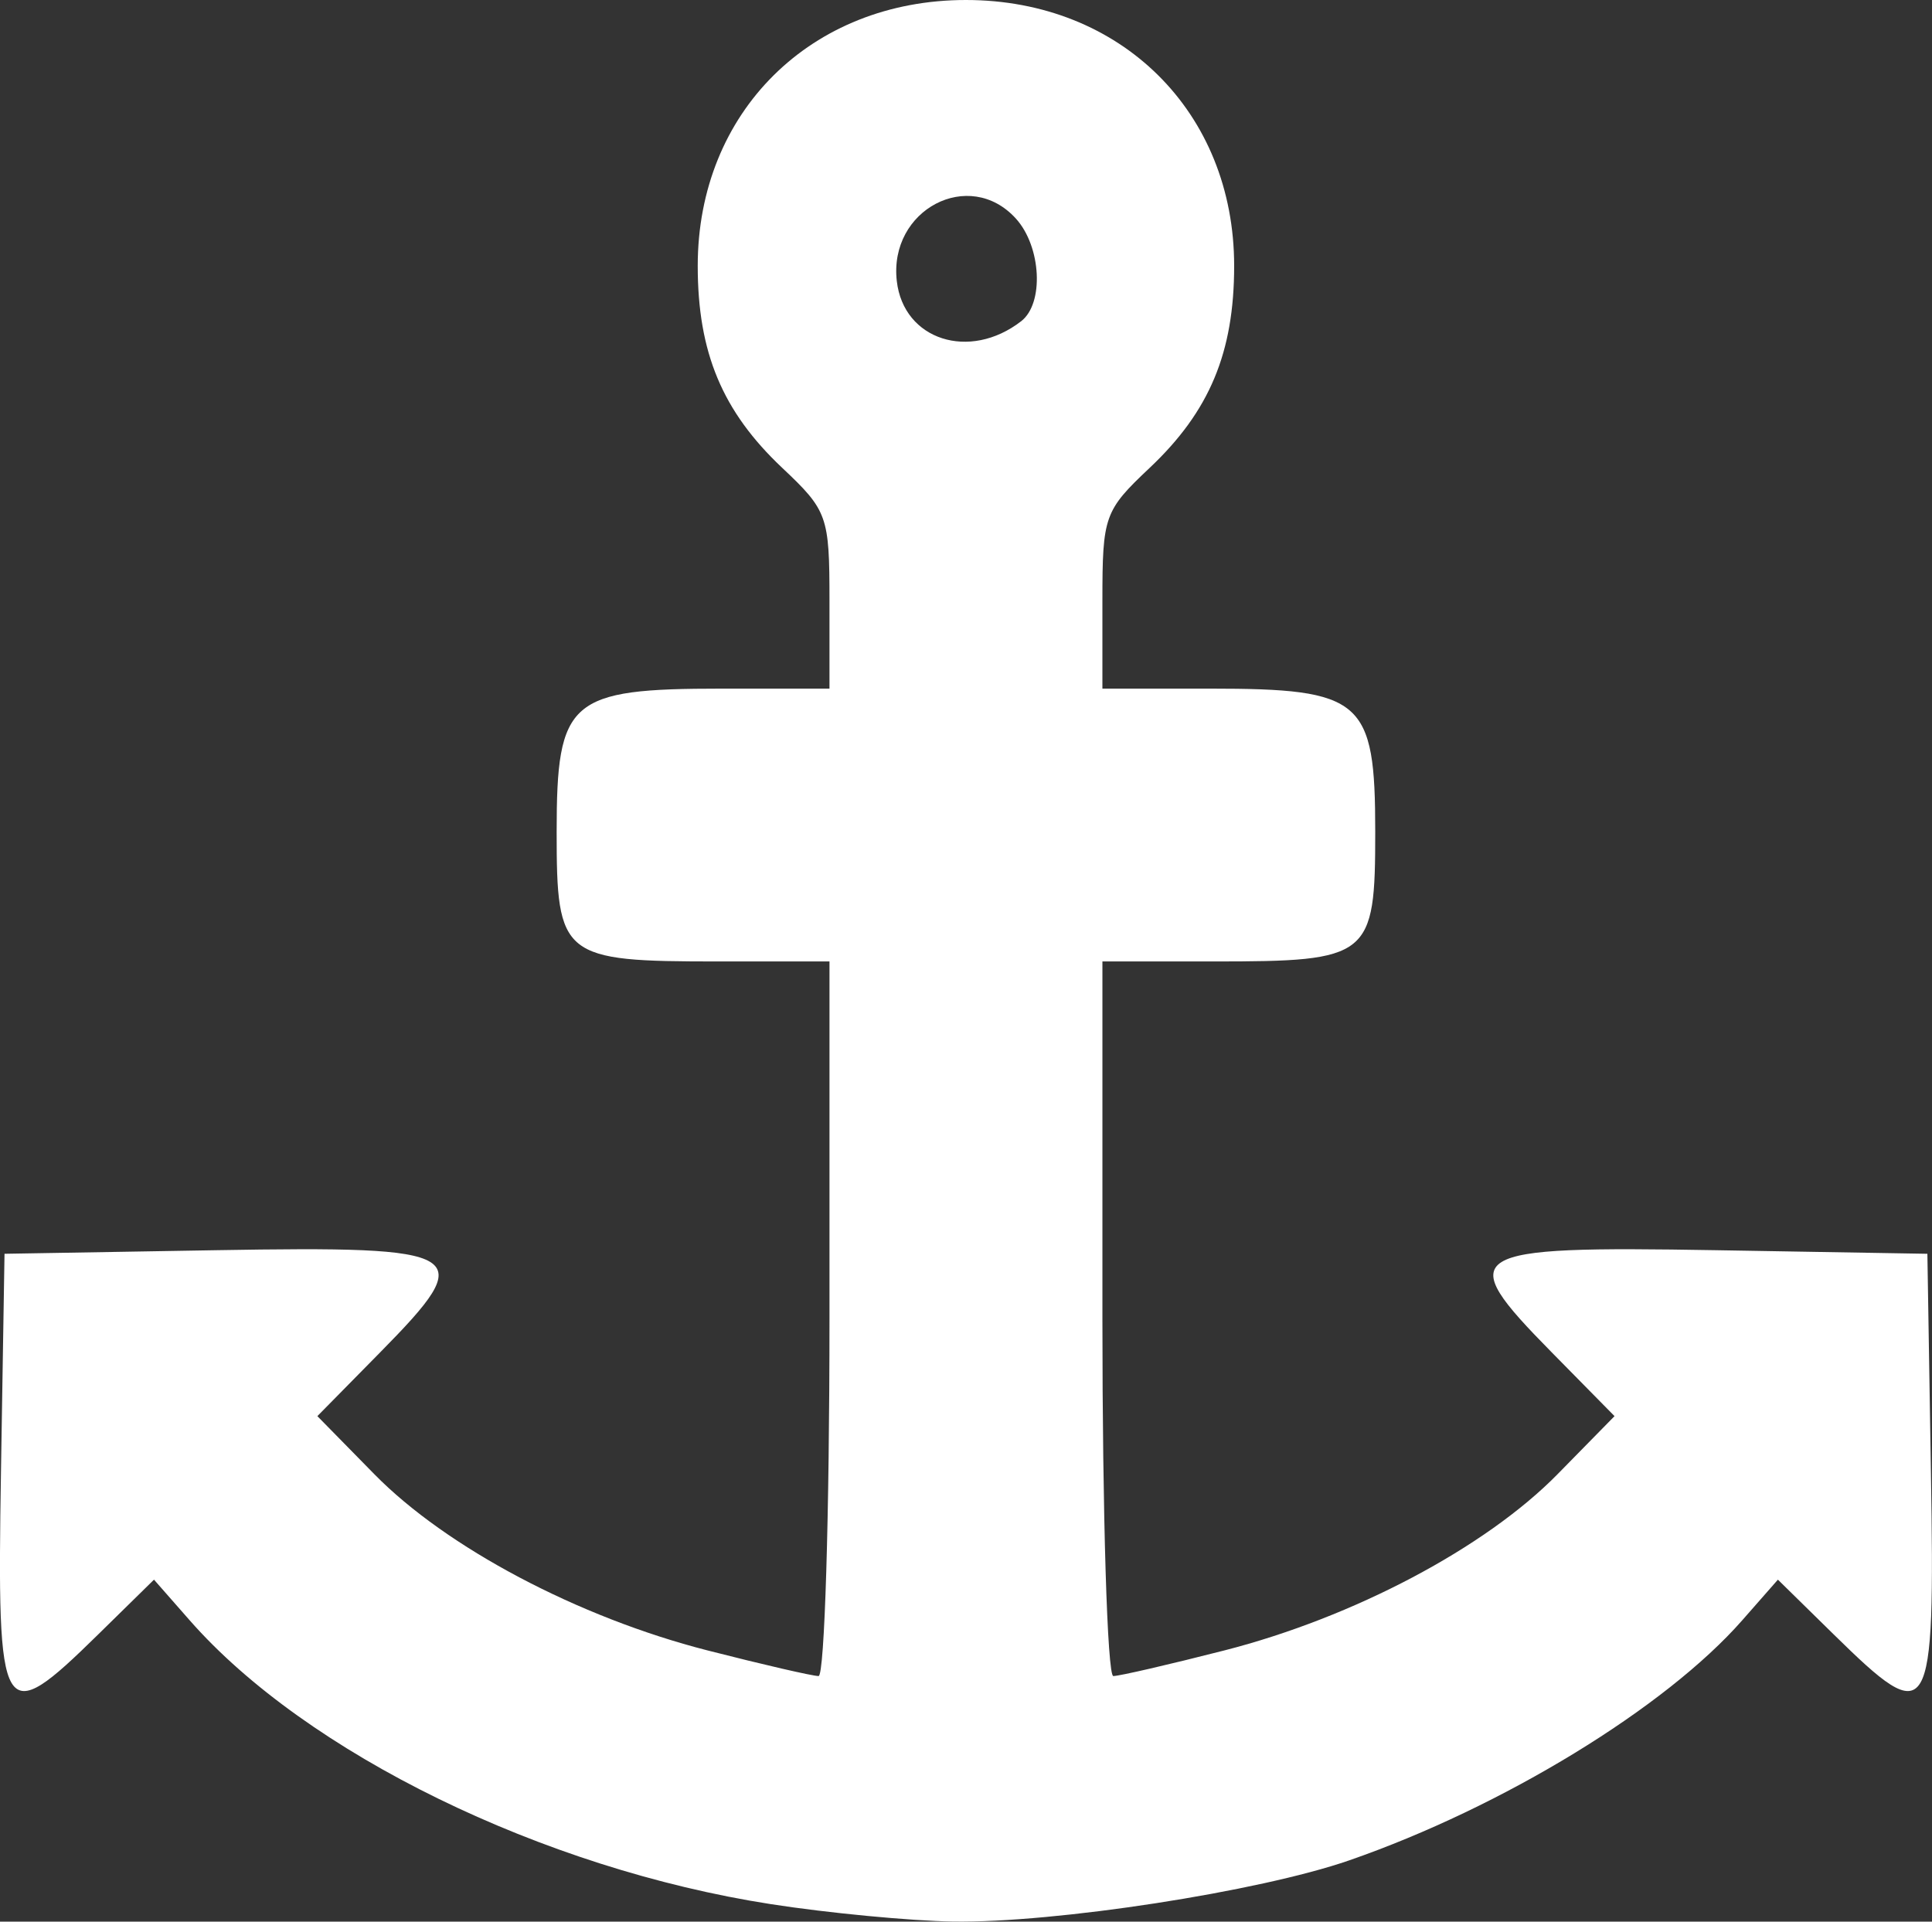
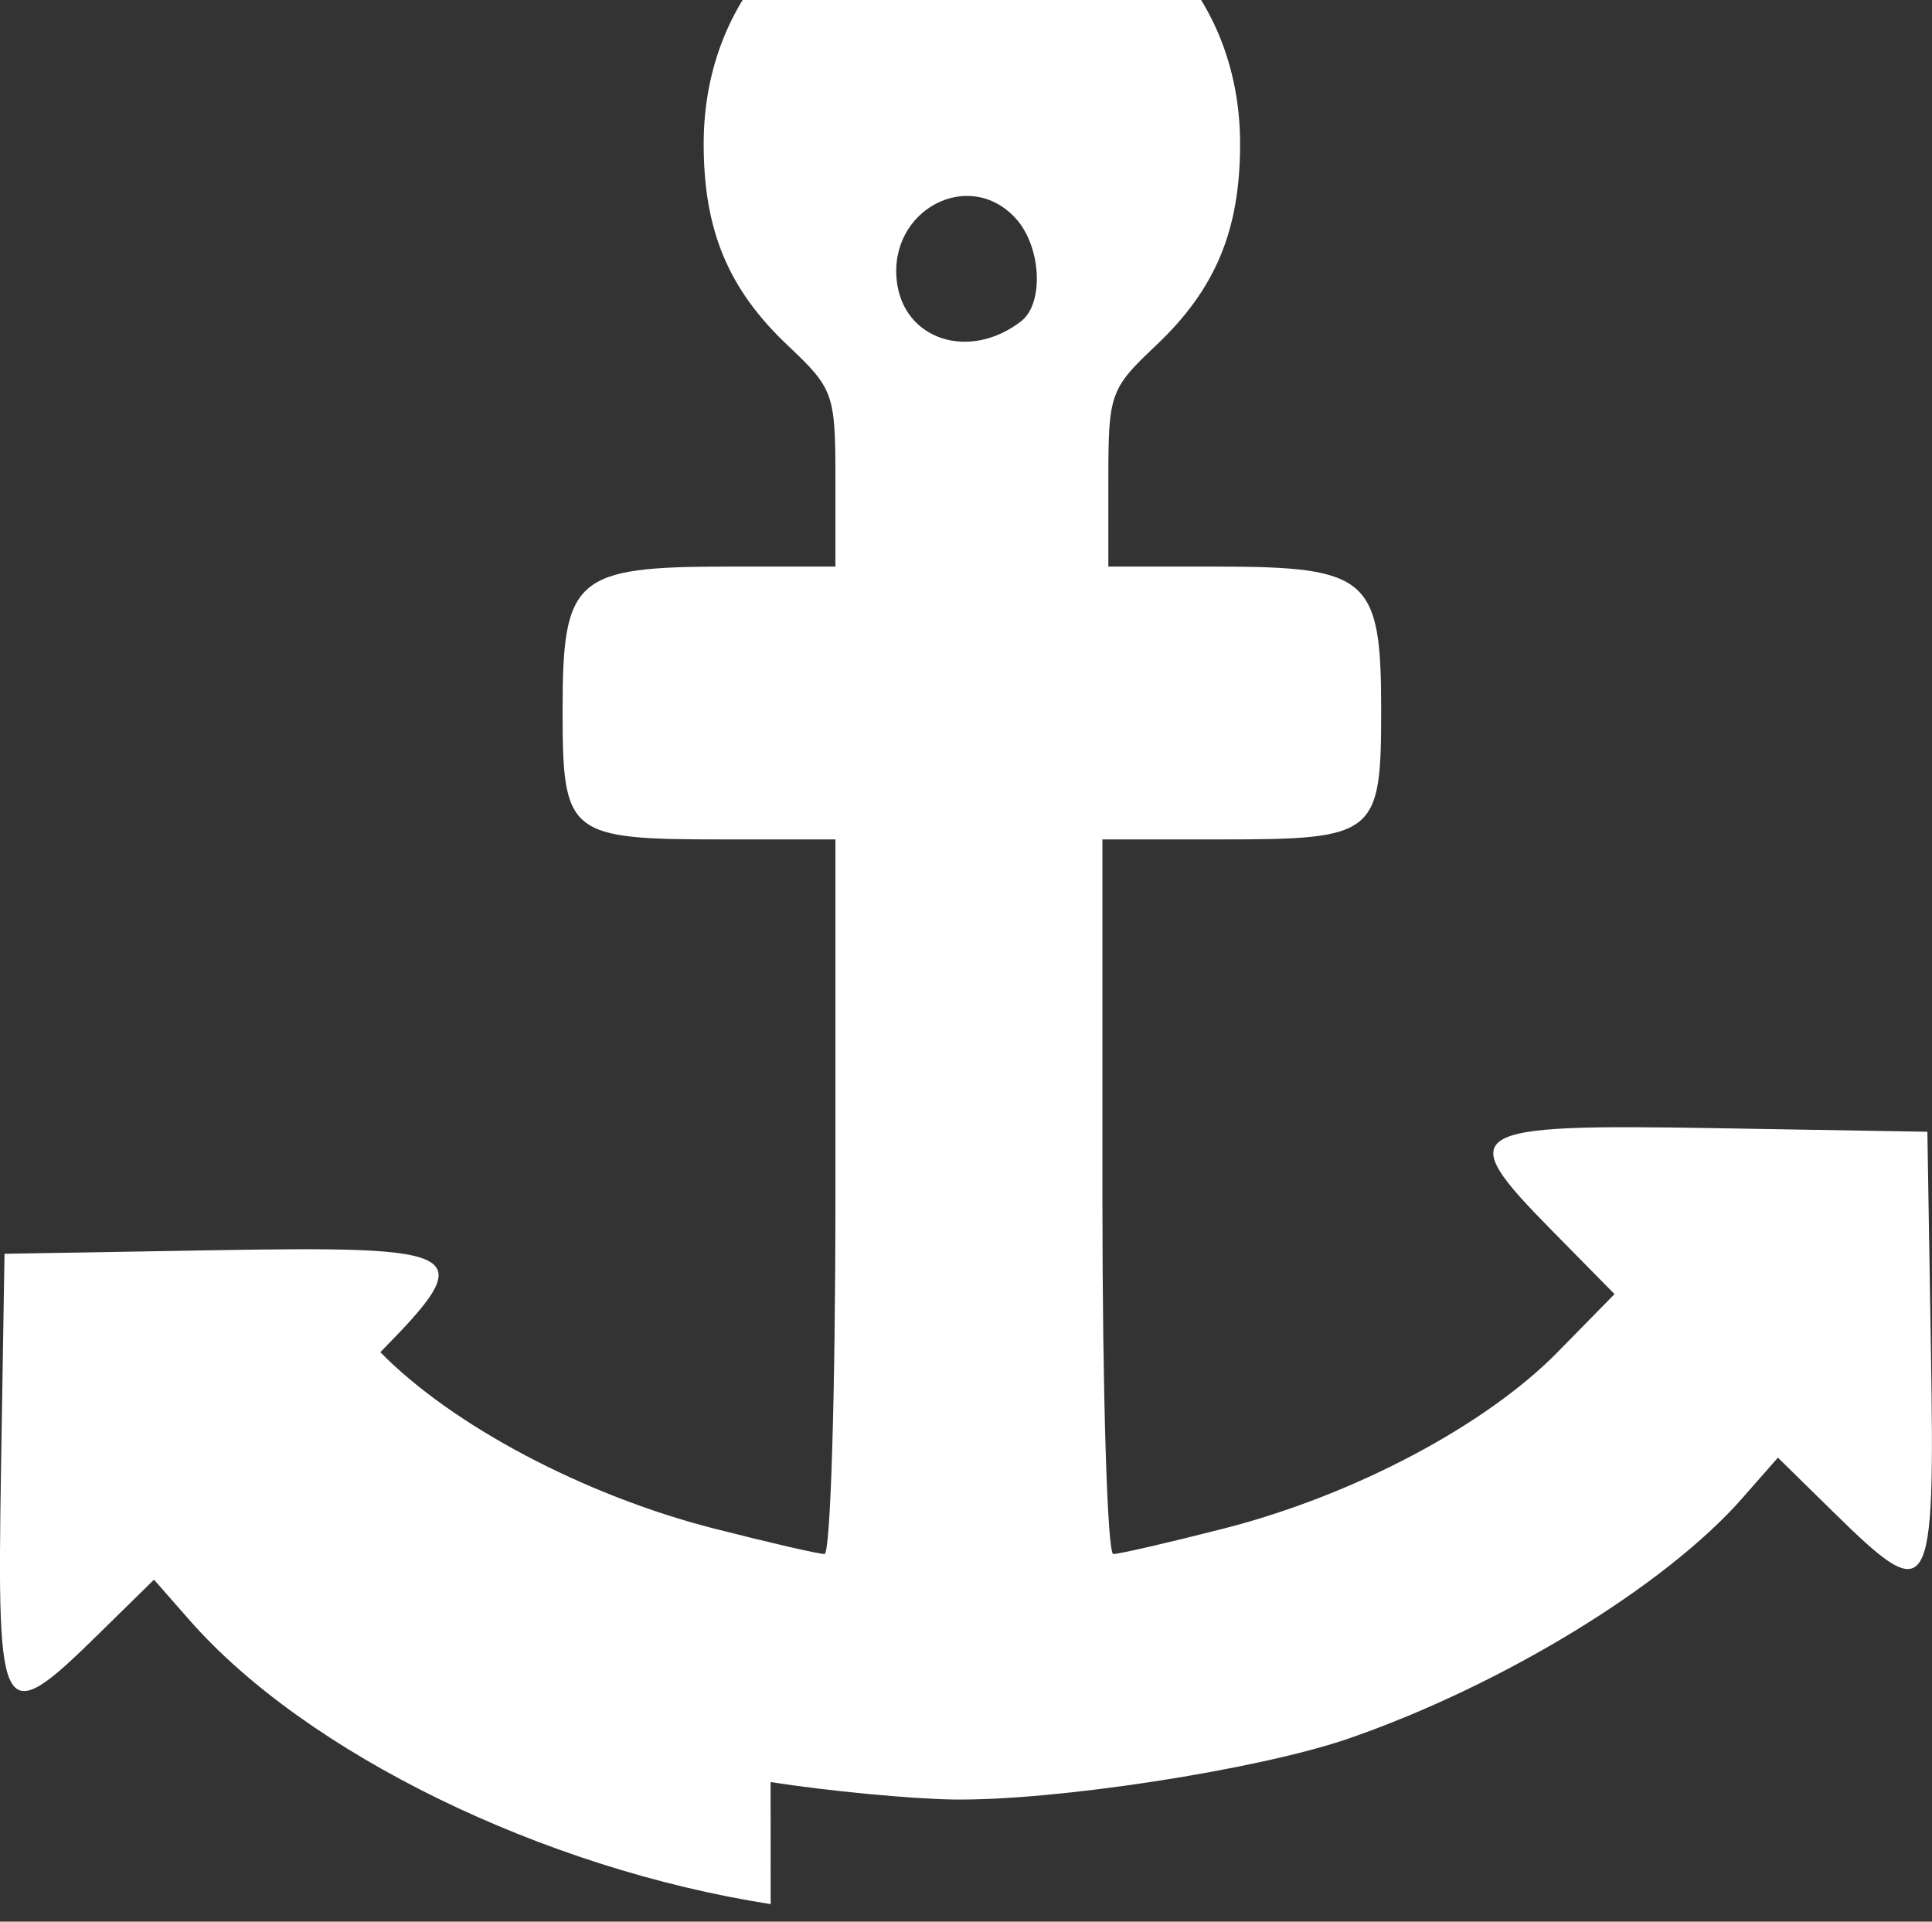
<svg xmlns="http://www.w3.org/2000/svg" xmlns:ns1="http://www.inkscape.org/namespaces/inkscape" xmlns:ns2="http://sodipodi.sourceforge.net/DTD/sodipodi-0.dtd" width="39.344mm" height="39.132mm" viewBox="0 0 39.344 39.132" version="1.1" id="svg5" xml:space="preserve" ns1:version="1.2.2 (b0a8486541, 2022-12-01)" ns2:docname="anchor.svg">
  <rect x="0" y="0" width="39.344" height="39.132" fill="#333333" stroke="none" />
  <ns2:namedview id="namedview7" pagecolor="#ffffff" bordercolor="#000000" borderopacity="0.25" ns1:showpageshadow="2" ns1:pageopacity="0.0" ns1:pagecheckerboard="0" ns1:deskcolor="#d1d1d1" ns1:document-units="mm" showgrid="false" ns1:zoom="0.914906" ns1:cx="-11.476589" ns1:cy="73.778071" ns1:window-width="1452" ns1:window-height="1080" ns1:window-x="26" ns1:window-y="23" ns1:window-maximized="0" ns1:current-layer="layer1" />
  <defs id="defs2" />
  <g ns1:label="Layer 1" ns1:groupmode="layer" id="layer1" transform="translate(-105.578,-129.111)">
-     <path style="fill:#ffffff;stroke-width:0.265;fill-opacity:1" d="m 121.272,167.886 c -4.641,-0.721 -9.455,-3.073 -11.831,-5.779 l -0.727,-0.828 -1.135,1.114 c -1.981,1.944 -2.065,1.802 -1.981,-3.318 l 0.072,-4.432 4.305,-0.073 c 5.164,-0.087 5.36,0.034 3.348,2.077 l -1.282,1.302 1.161,1.183 c 1.466,1.494 4.153,2.915 6.784,3.588 1.122,0.287 2.14,0.522 2.262,0.522 0.122,0 0.222,-3.274 0.222,-7.276 v -7.276 h -2.266 c -3.188,0 -3.29,-0.082 -3.29,-2.64 0,-2.694 0.257,-2.916 3.366,-2.916 h 2.19 v -1.794 c 0,-1.721 -0.039,-1.831 -0.963,-2.702 -1.219,-1.15 -1.72,-2.348 -1.72,-4.113 0,-3.13 2.304,-5.414 5.462,-5.414 3.157,0 5.462,2.284 5.462,5.414 0,1.765 -0.501,2.963 -1.72,4.113 -0.924,0.871 -0.963,0.982 -0.963,2.702 v 1.794 h 2.19 c 3.11,0 3.366,0.222 3.366,2.916 0,2.559 -0.102,2.64 -3.29,2.64 H 128.028 v 7.276 c 0,4.002 0.1,7.276 0.222,7.276 0.122,0 1.14,-0.235 2.262,-0.522 2.631,-0.673 5.318,-2.094 6.784,-3.588 l 1.161,-1.183 -1.282,-1.302 c -2.012,-2.043 -1.816,-2.164 3.348,-2.077 l 4.305,0.073 0.072,4.432 c 0.084,5.12 -7.9e-4,5.262 -1.981,3.318 l -1.135,-1.114 -0.727,0.828 c -1.562,1.779 -4.877,3.804 -8.002,4.888 -1.835,0.637 -5.992,1.278 -8.071,1.246 -0.873,-0.014 -2.544,-0.173 -3.713,-0.355 z m 5.102,-32.234 c 0.469,-0.363 0.41,-1.517 -0.107,-2.089 -0.948,-1.047 -2.594,-0.184 -2.426,1.273 0.138,1.199 1.48,1.631 2.533,0.816 z" id="path1233" />
+     <path style="fill:#ffffff;stroke-width:0.265;fill-opacity:1" d="m 121.272,167.886 c -4.641,-0.721 -9.455,-3.073 -11.831,-5.779 l -0.727,-0.828 -1.135,1.114 c -1.981,1.944 -2.065,1.802 -1.981,-3.318 l 0.072,-4.432 4.305,-0.073 c 5.164,-0.087 5.36,0.034 3.348,2.077 c 1.466,1.494 4.153,2.915 6.784,3.588 1.122,0.287 2.14,0.522 2.262,0.522 0.122,0 0.222,-3.274 0.222,-7.276 v -7.276 h -2.266 c -3.188,0 -3.29,-0.082 -3.29,-2.64 0,-2.694 0.257,-2.916 3.366,-2.916 h 2.19 v -1.794 c 0,-1.721 -0.039,-1.831 -0.963,-2.702 -1.219,-1.15 -1.72,-2.348 -1.72,-4.113 0,-3.13 2.304,-5.414 5.462,-5.414 3.157,0 5.462,2.284 5.462,5.414 0,1.765 -0.501,2.963 -1.72,4.113 -0.924,0.871 -0.963,0.982 -0.963,2.702 v 1.794 h 2.19 c 3.11,0 3.366,0.222 3.366,2.916 0,2.559 -0.102,2.64 -3.29,2.64 H 128.028 v 7.276 c 0,4.002 0.1,7.276 0.222,7.276 0.122,0 1.14,-0.235 2.262,-0.522 2.631,-0.673 5.318,-2.094 6.784,-3.588 l 1.161,-1.183 -1.282,-1.302 c -2.012,-2.043 -1.816,-2.164 3.348,-2.077 l 4.305,0.073 0.072,4.432 c 0.084,5.12 -7.9e-4,5.262 -1.981,3.318 l -1.135,-1.114 -0.727,0.828 c -1.562,1.779 -4.877,3.804 -8.002,4.888 -1.835,0.637 -5.992,1.278 -8.071,1.246 -0.873,-0.014 -2.544,-0.173 -3.713,-0.355 z m 5.102,-32.234 c 0.469,-0.363 0.41,-1.517 -0.107,-2.089 -0.948,-1.047 -2.594,-0.184 -2.426,1.273 0.138,1.199 1.48,1.631 2.533,0.816 z" id="path1233" />
  </g>
</svg>